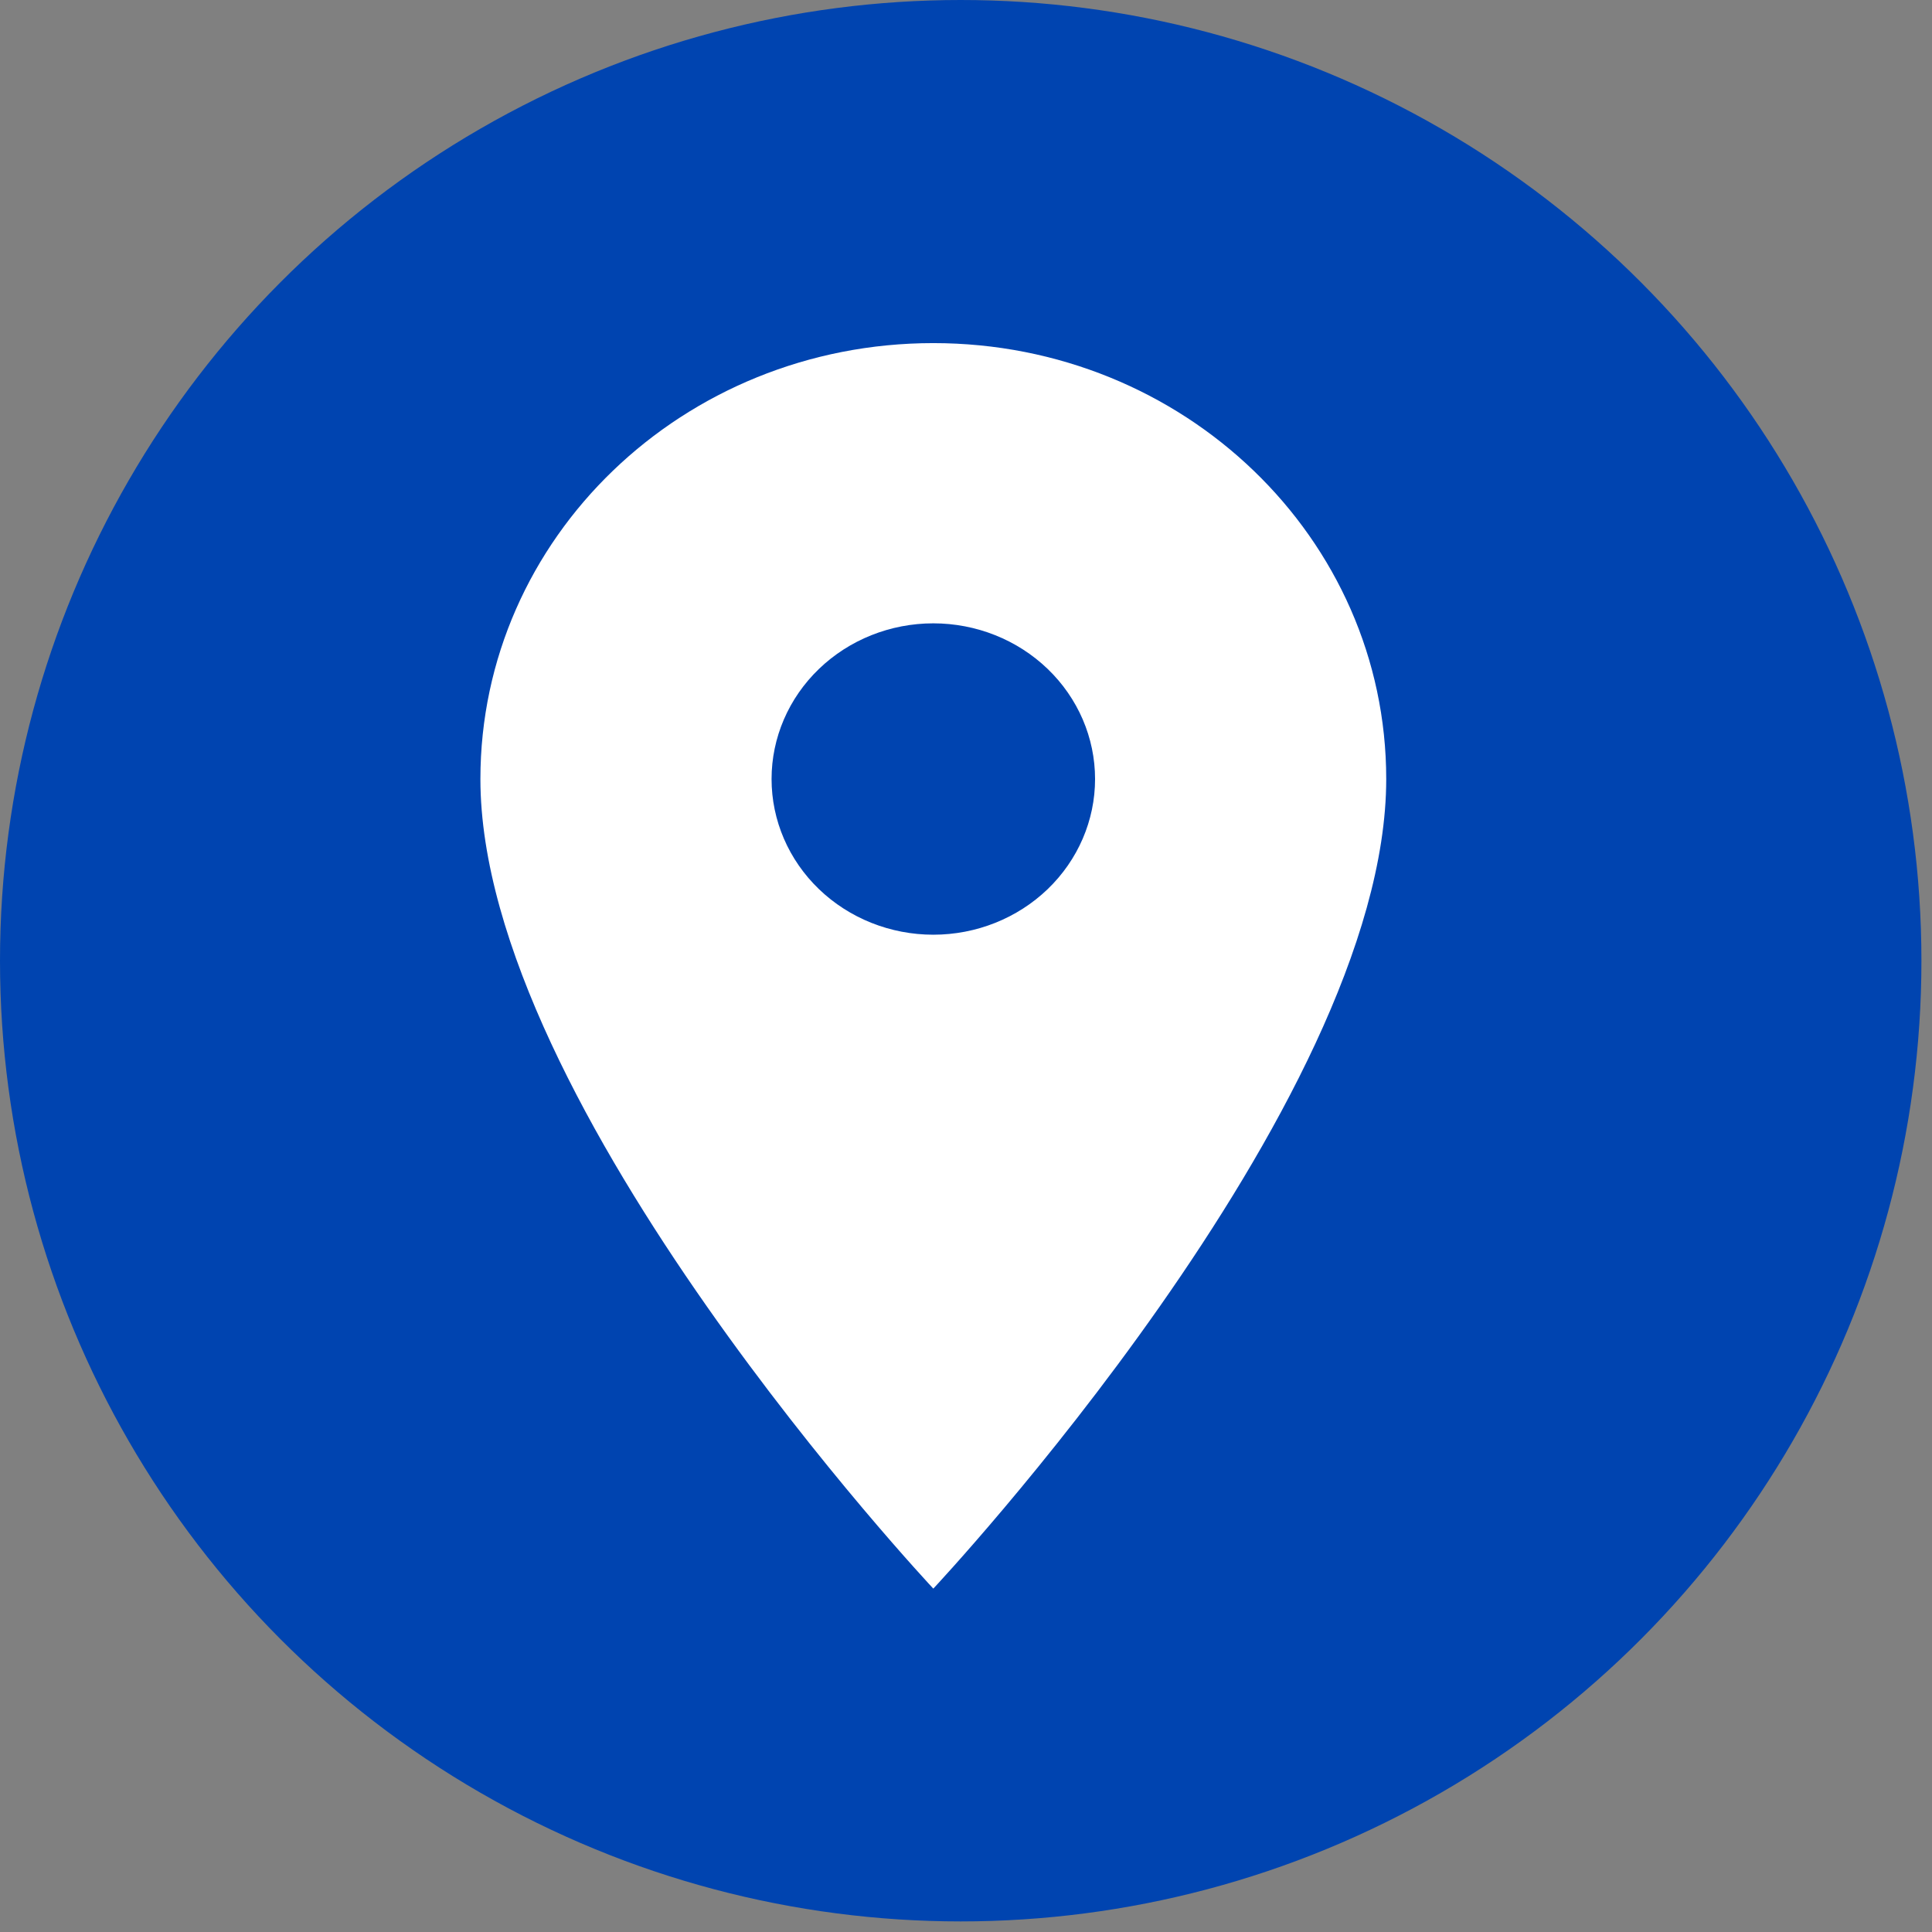
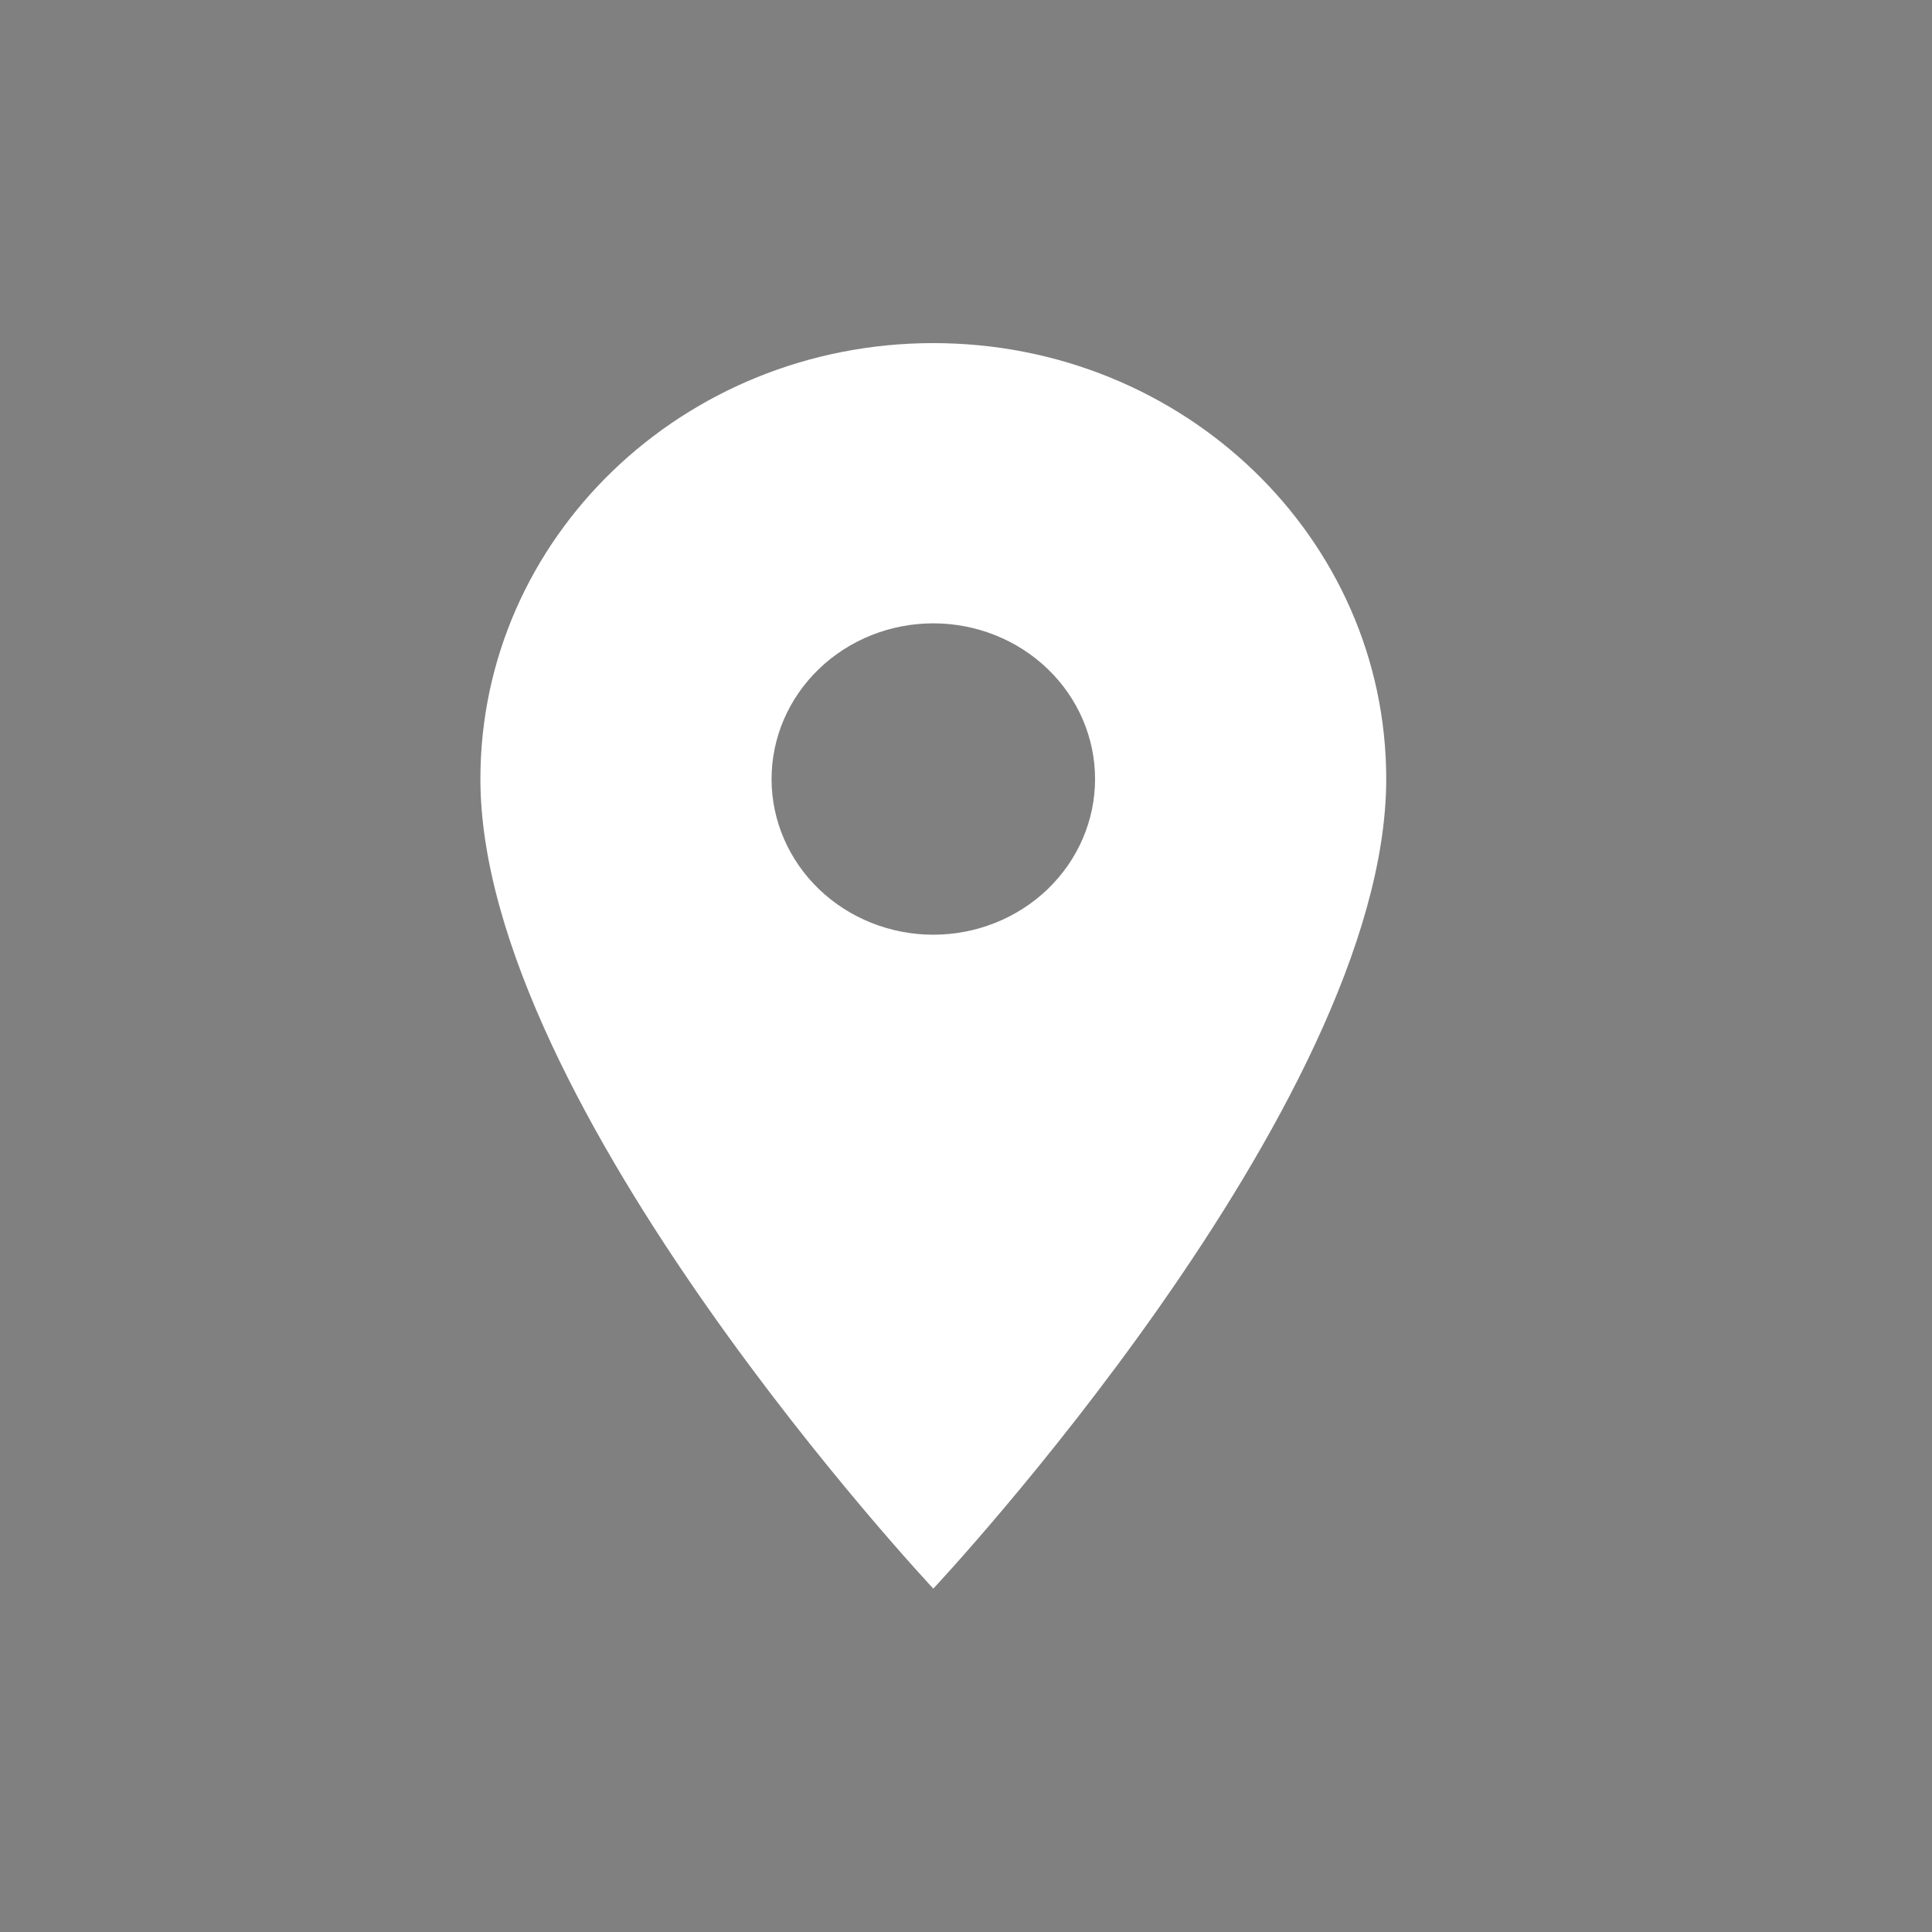
<svg xmlns="http://www.w3.org/2000/svg" width="61" height="61" viewBox="0 0 61 61" fill="none">
  <rect x="0" y="0" width="61" height="61" fill="#808080" stroke="none" />
-   <circle cx="30.333" cy="30.333" r="30.333" fill="#0044B0" />
  <path d="M29.468 10.833C21.562 10.833 15.168 16.987 15.168 24.597C15.168 34.92 29.468 50.158 29.468 50.158C29.468 50.158 43.768 34.92 43.768 24.597C43.768 16.987 37.374 10.833 29.468 10.833ZM29.468 29.512C28.113 29.512 26.814 28.994 25.857 28.073C24.899 27.151 24.361 25.901 24.361 24.597C24.361 23.293 24.899 22.043 25.857 21.121C26.814 20.199 28.113 19.681 29.468 19.681C30.823 19.681 32.121 20.199 33.079 21.121C34.037 22.043 34.575 23.293 34.575 24.597C34.575 25.901 34.037 27.151 33.079 28.073C32.121 28.994 30.823 29.512 29.468 29.512Z" fill="white" />
</svg>